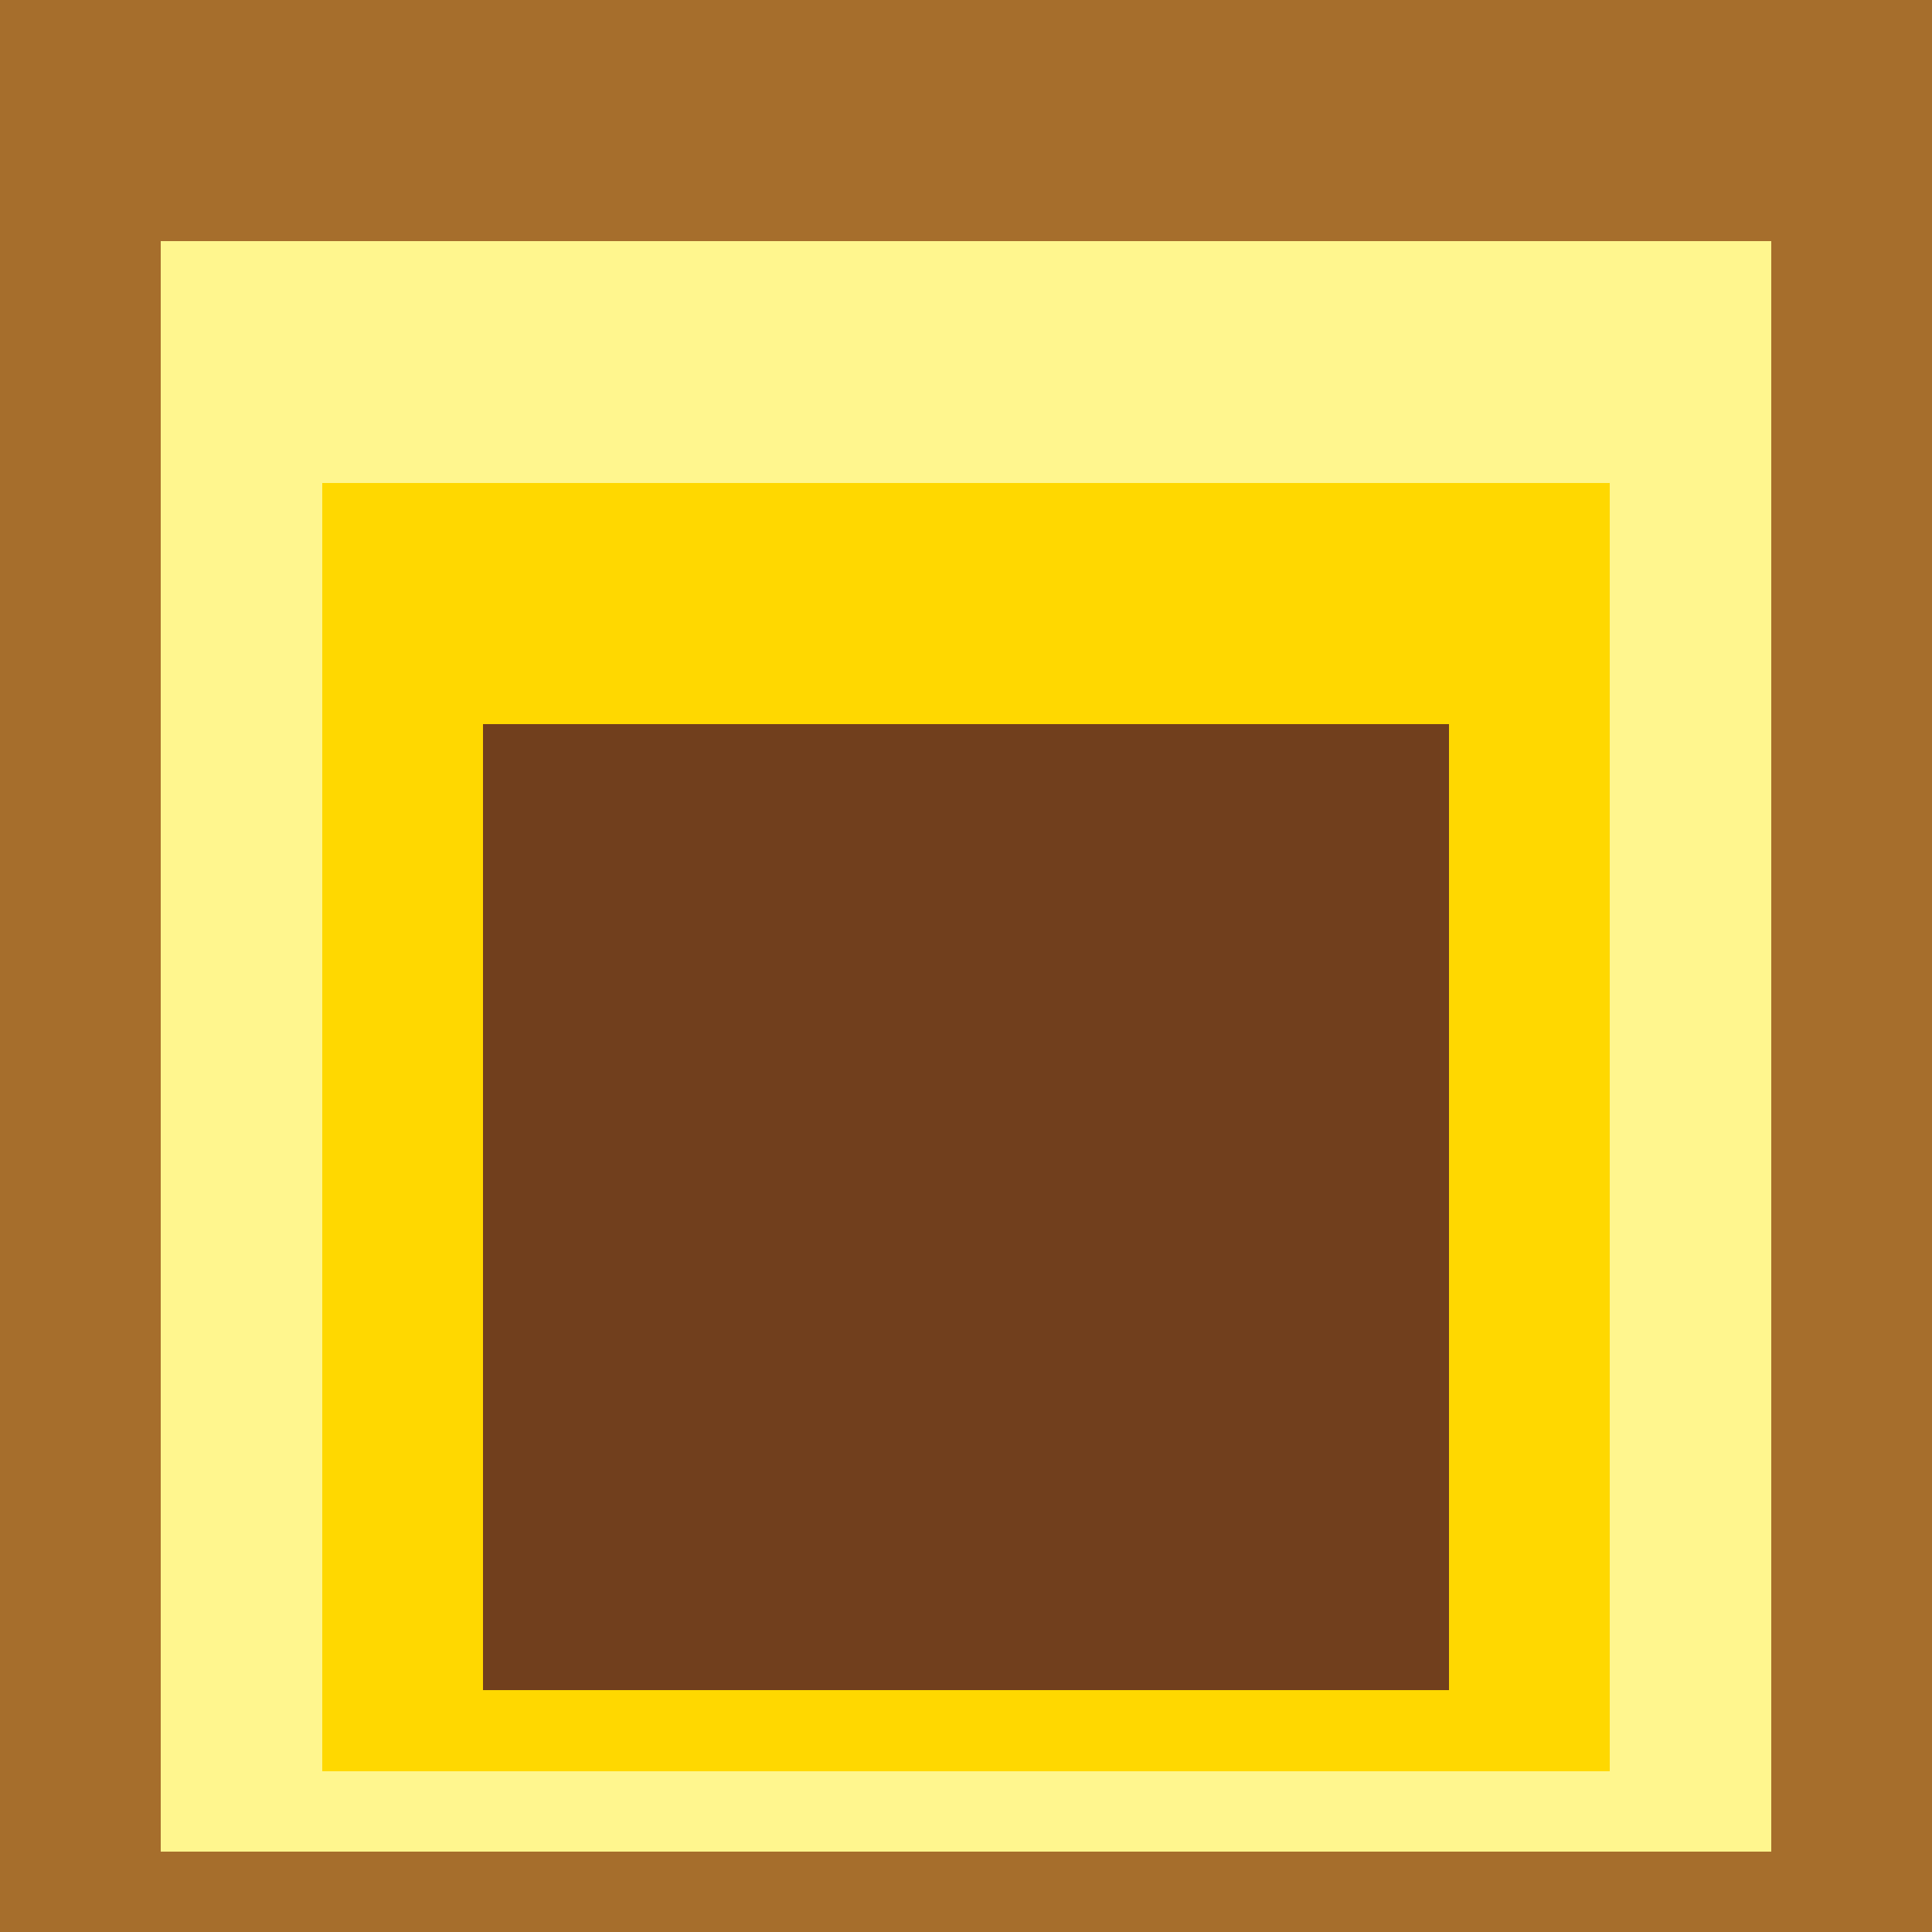
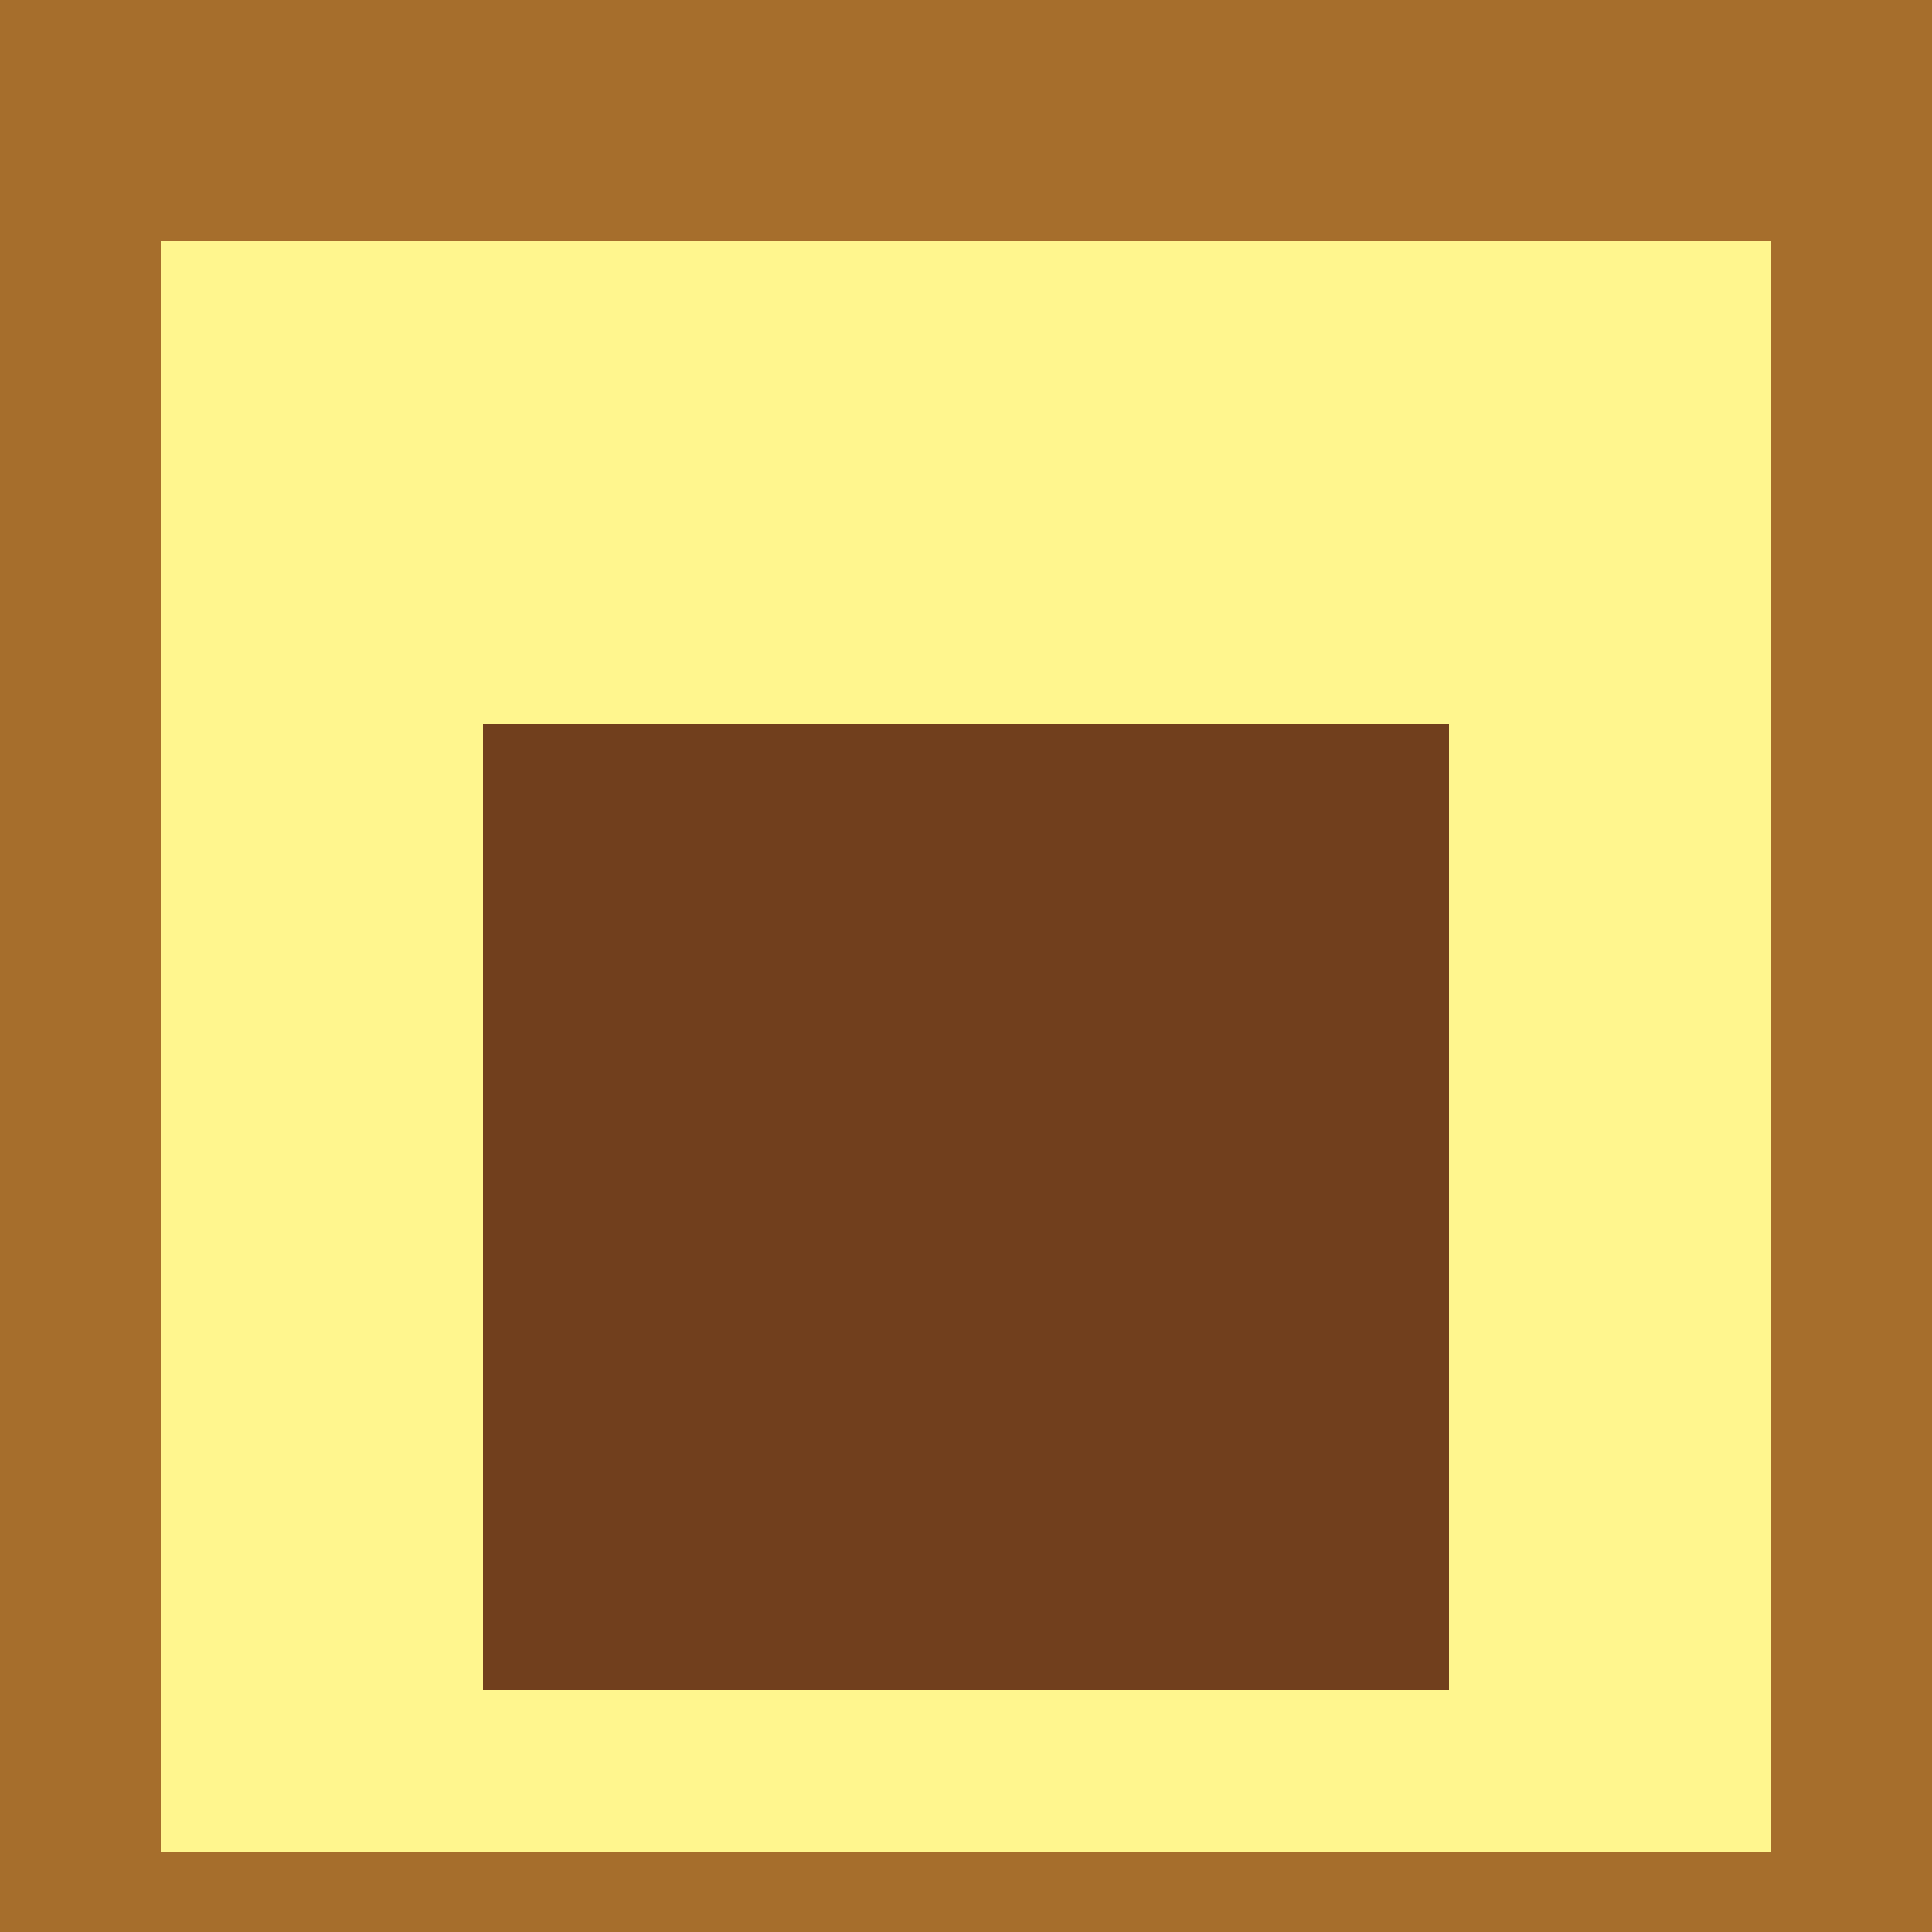
<svg xmlns="http://www.w3.org/2000/svg" class="big visible" width="1200" height="1200" shape-rendering="crispEdges" viewBox="0 0 24 24" version="1.1">
  <rect class="b" width="24" height="24" x="0" y="0" fill="#a66e2c" />
  <rect class="b" width="20" height="20" x="2" y="3" fill="#fff68e" />
-   <rect class="b" width="16" height="16" x="4" y="6" fill="#ffd800" />
  <rect class="b" width="12" height="12" x="6" y="9" fill="#713f1d" />
</svg>